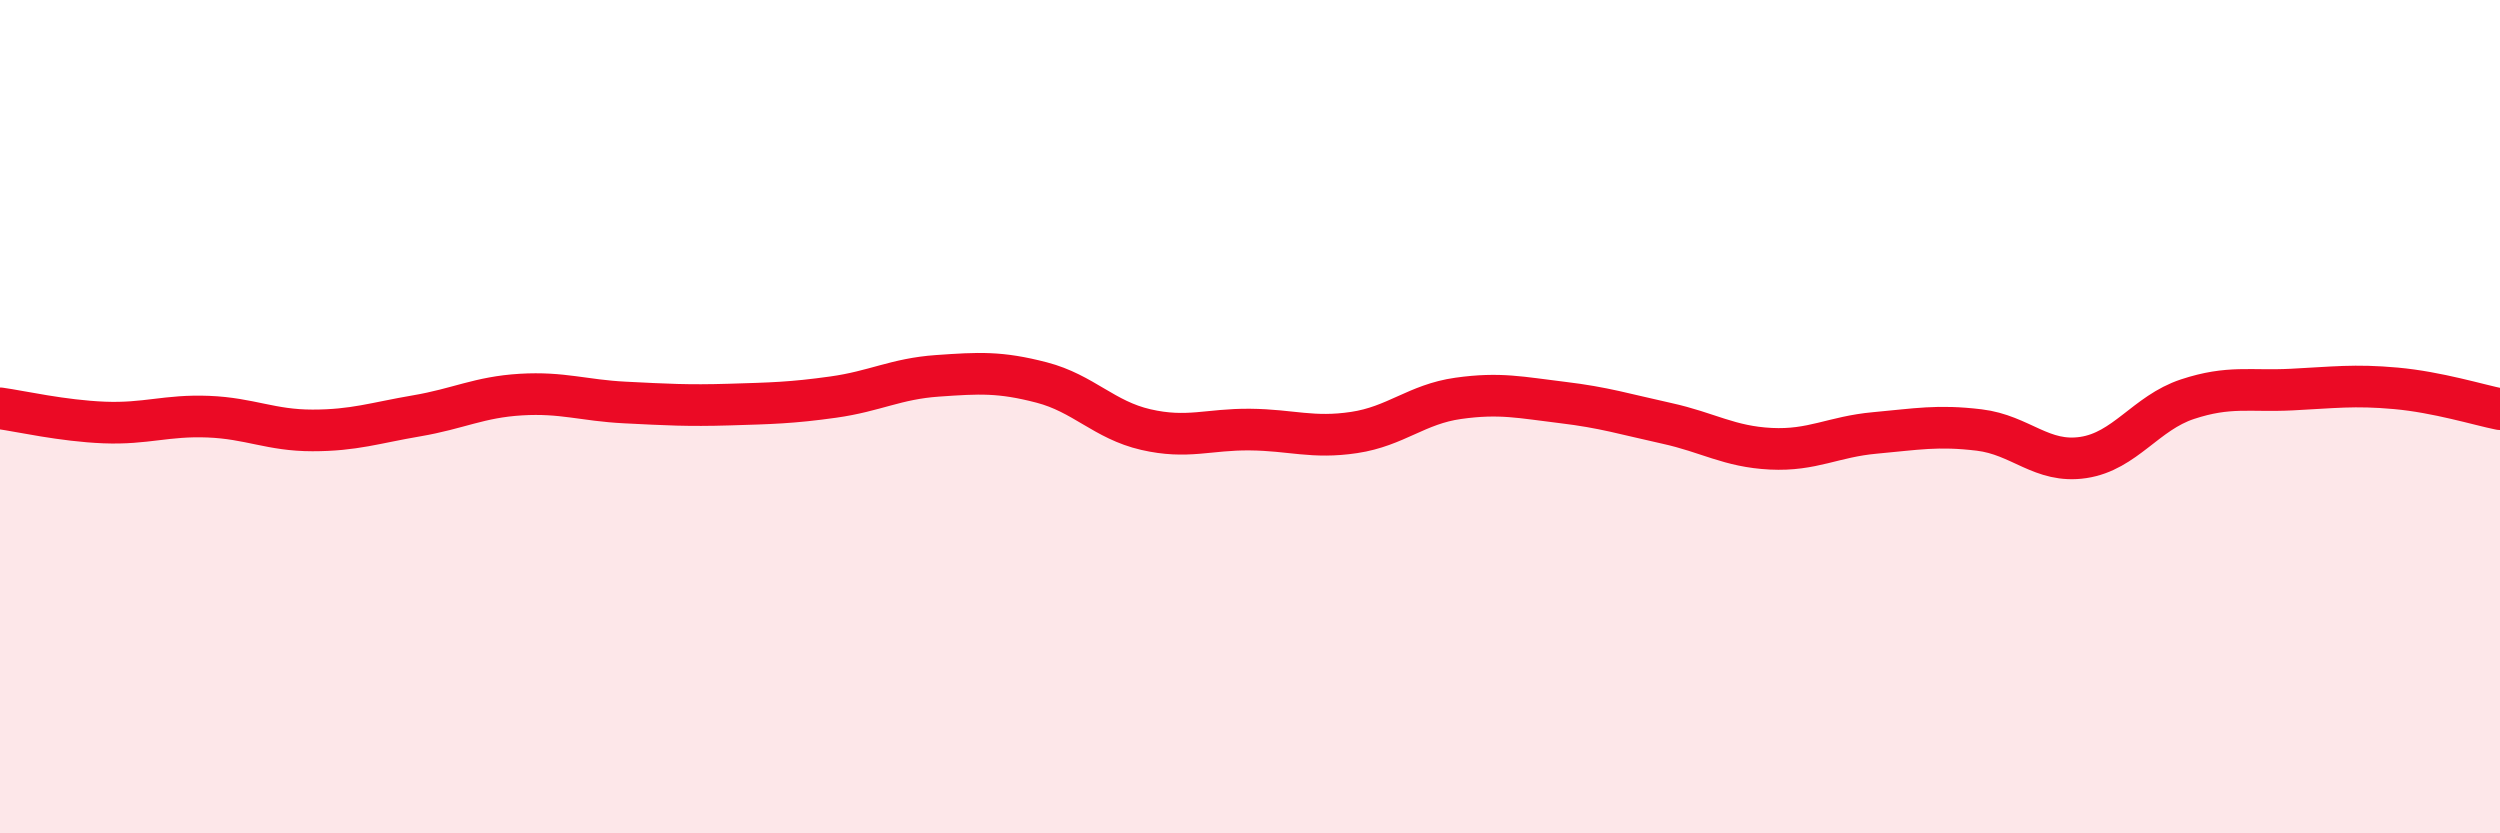
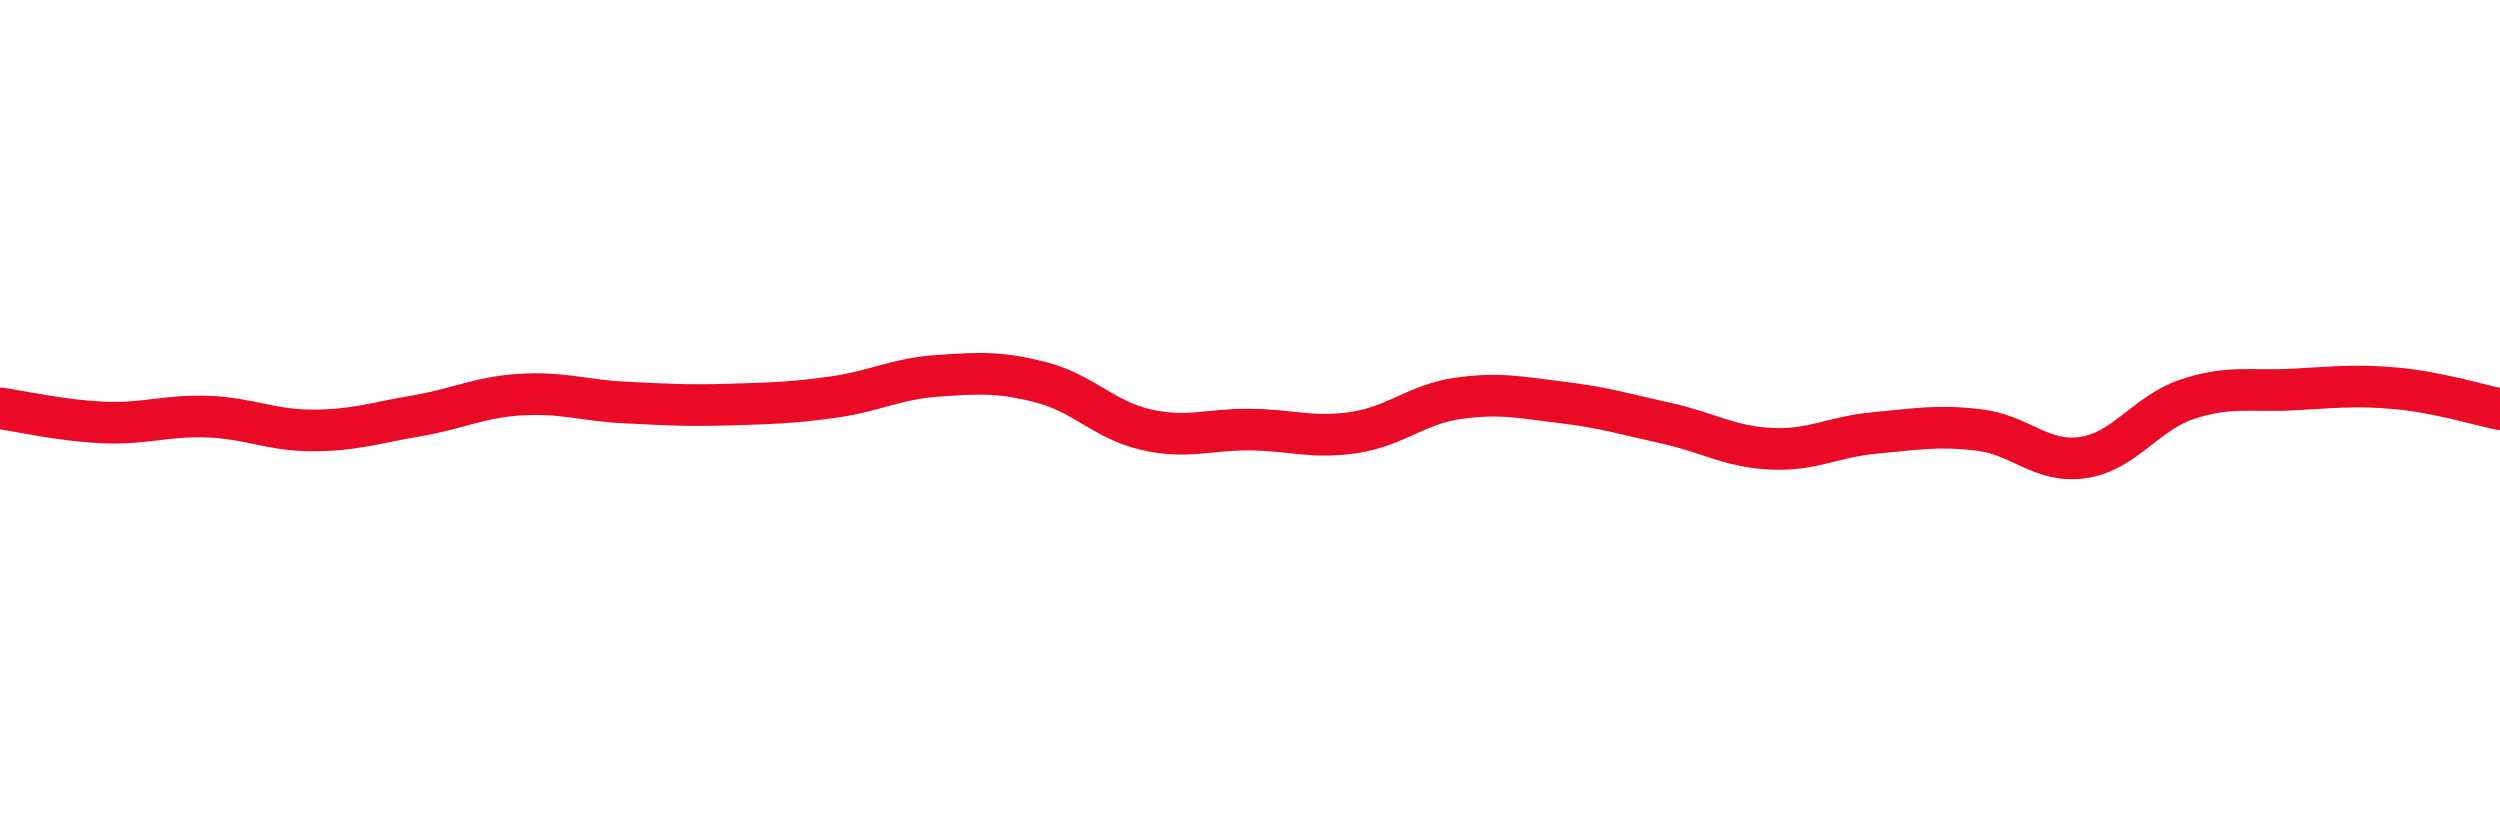
<svg xmlns="http://www.w3.org/2000/svg" width="60" height="20" viewBox="0 0 60 20">
-   <path d="M 0,9.8 C 0.5,9.87 1.5,10.1 2.5,10.14 C 3.5,10.18 4,9.96 5,10 C 6,10.04 6.5,10.33 7.5,10.33 C 8.5,10.33 9,10.15 10,9.98 C 11,9.81 11.5,9.53 12.5,9.47 C 13.5,9.41 14,9.61 15,9.66 C 16,9.71 16.5,9.74 17.5,9.71 C 18.5,9.68 19,9.67 20,9.53 C 21,9.39 21.5,9.09 22.5,9.02 C 23.5,8.95 24,8.92 25,9.18 C 26,9.44 26.5,10.08 27.5,10.31 C 28.5,10.54 29,10.3 30,10.31 C 31,10.32 31.5,10.53 32.5,10.38 C 33.5,10.23 34,9.7 35,9.56 C 36,9.42 36.5,9.54 37.5,9.66 C 38.5,9.78 39,9.94 40,10.16 C 41,10.38 41.5,10.72 42.5,10.77 C 43.5,10.82 44,10.48 45,10.39 C 46,10.3 46.5,10.2 47.5,10.32 C 48.5,10.44 49,11.13 50,10.98 C 51,10.83 51.5,9.91 52.5,9.58 C 53.5,9.25 54,9.4 55,9.35 C 56,9.3 56.5,9.23 57.5,9.32 C 58.5,9.41 59.5,9.72 60,9.82L60 20L0 20Z" fill="#EB0A25" opacity="0.1" stroke-linecap="round" stroke-linejoin="round" />
  <path d="M 0,9.8 C 0.5,9.87 1.5,10.1 2.5,10.14 C 3.5,10.18 4,9.96 5,10 C 6,10.04 6.5,10.33 7.5,10.33 C 8.5,10.33 9,10.15 10,9.98 C 11,9.81 11.5,9.53 12.5,9.47 C 13.5,9.41 14,9.61 15,9.66 C 16,9.71 16.5,9.74 17.5,9.71 C 18.5,9.68 19,9.67 20,9.53 C 21,9.39 21.5,9.09 22.5,9.02 C 23.5,8.95 24,8.92 25,9.18 C 26,9.44 26.5,10.08 27.5,10.31 C 28.5,10.54 29,10.3 30,10.31 C 31,10.32 31.5,10.53 32.5,10.38 C 33.5,10.23 34,9.7 35,9.56 C 36,9.42 36.5,9.54 37.5,9.66 C 38.5,9.78 39,9.94 40,10.16 C 41,10.38 41.5,10.72 42.5,10.77 C 43.5,10.82 44,10.48 45,10.39 C 46,10.3 46.5,10.2 47.5,10.32 C 48.5,10.44 49,11.13 50,10.98 C 51,10.83 51.5,9.91 52.5,9.58 C 53.5,9.25 54,9.4 55,9.35 C 56,9.3 56.5,9.23 57.5,9.32 C 58.5,9.41 59.5,9.72 60,9.82" stroke="#EB0A25" stroke-width="1" fill="none" stroke-linecap="round" stroke-linejoin="round" />
</svg>